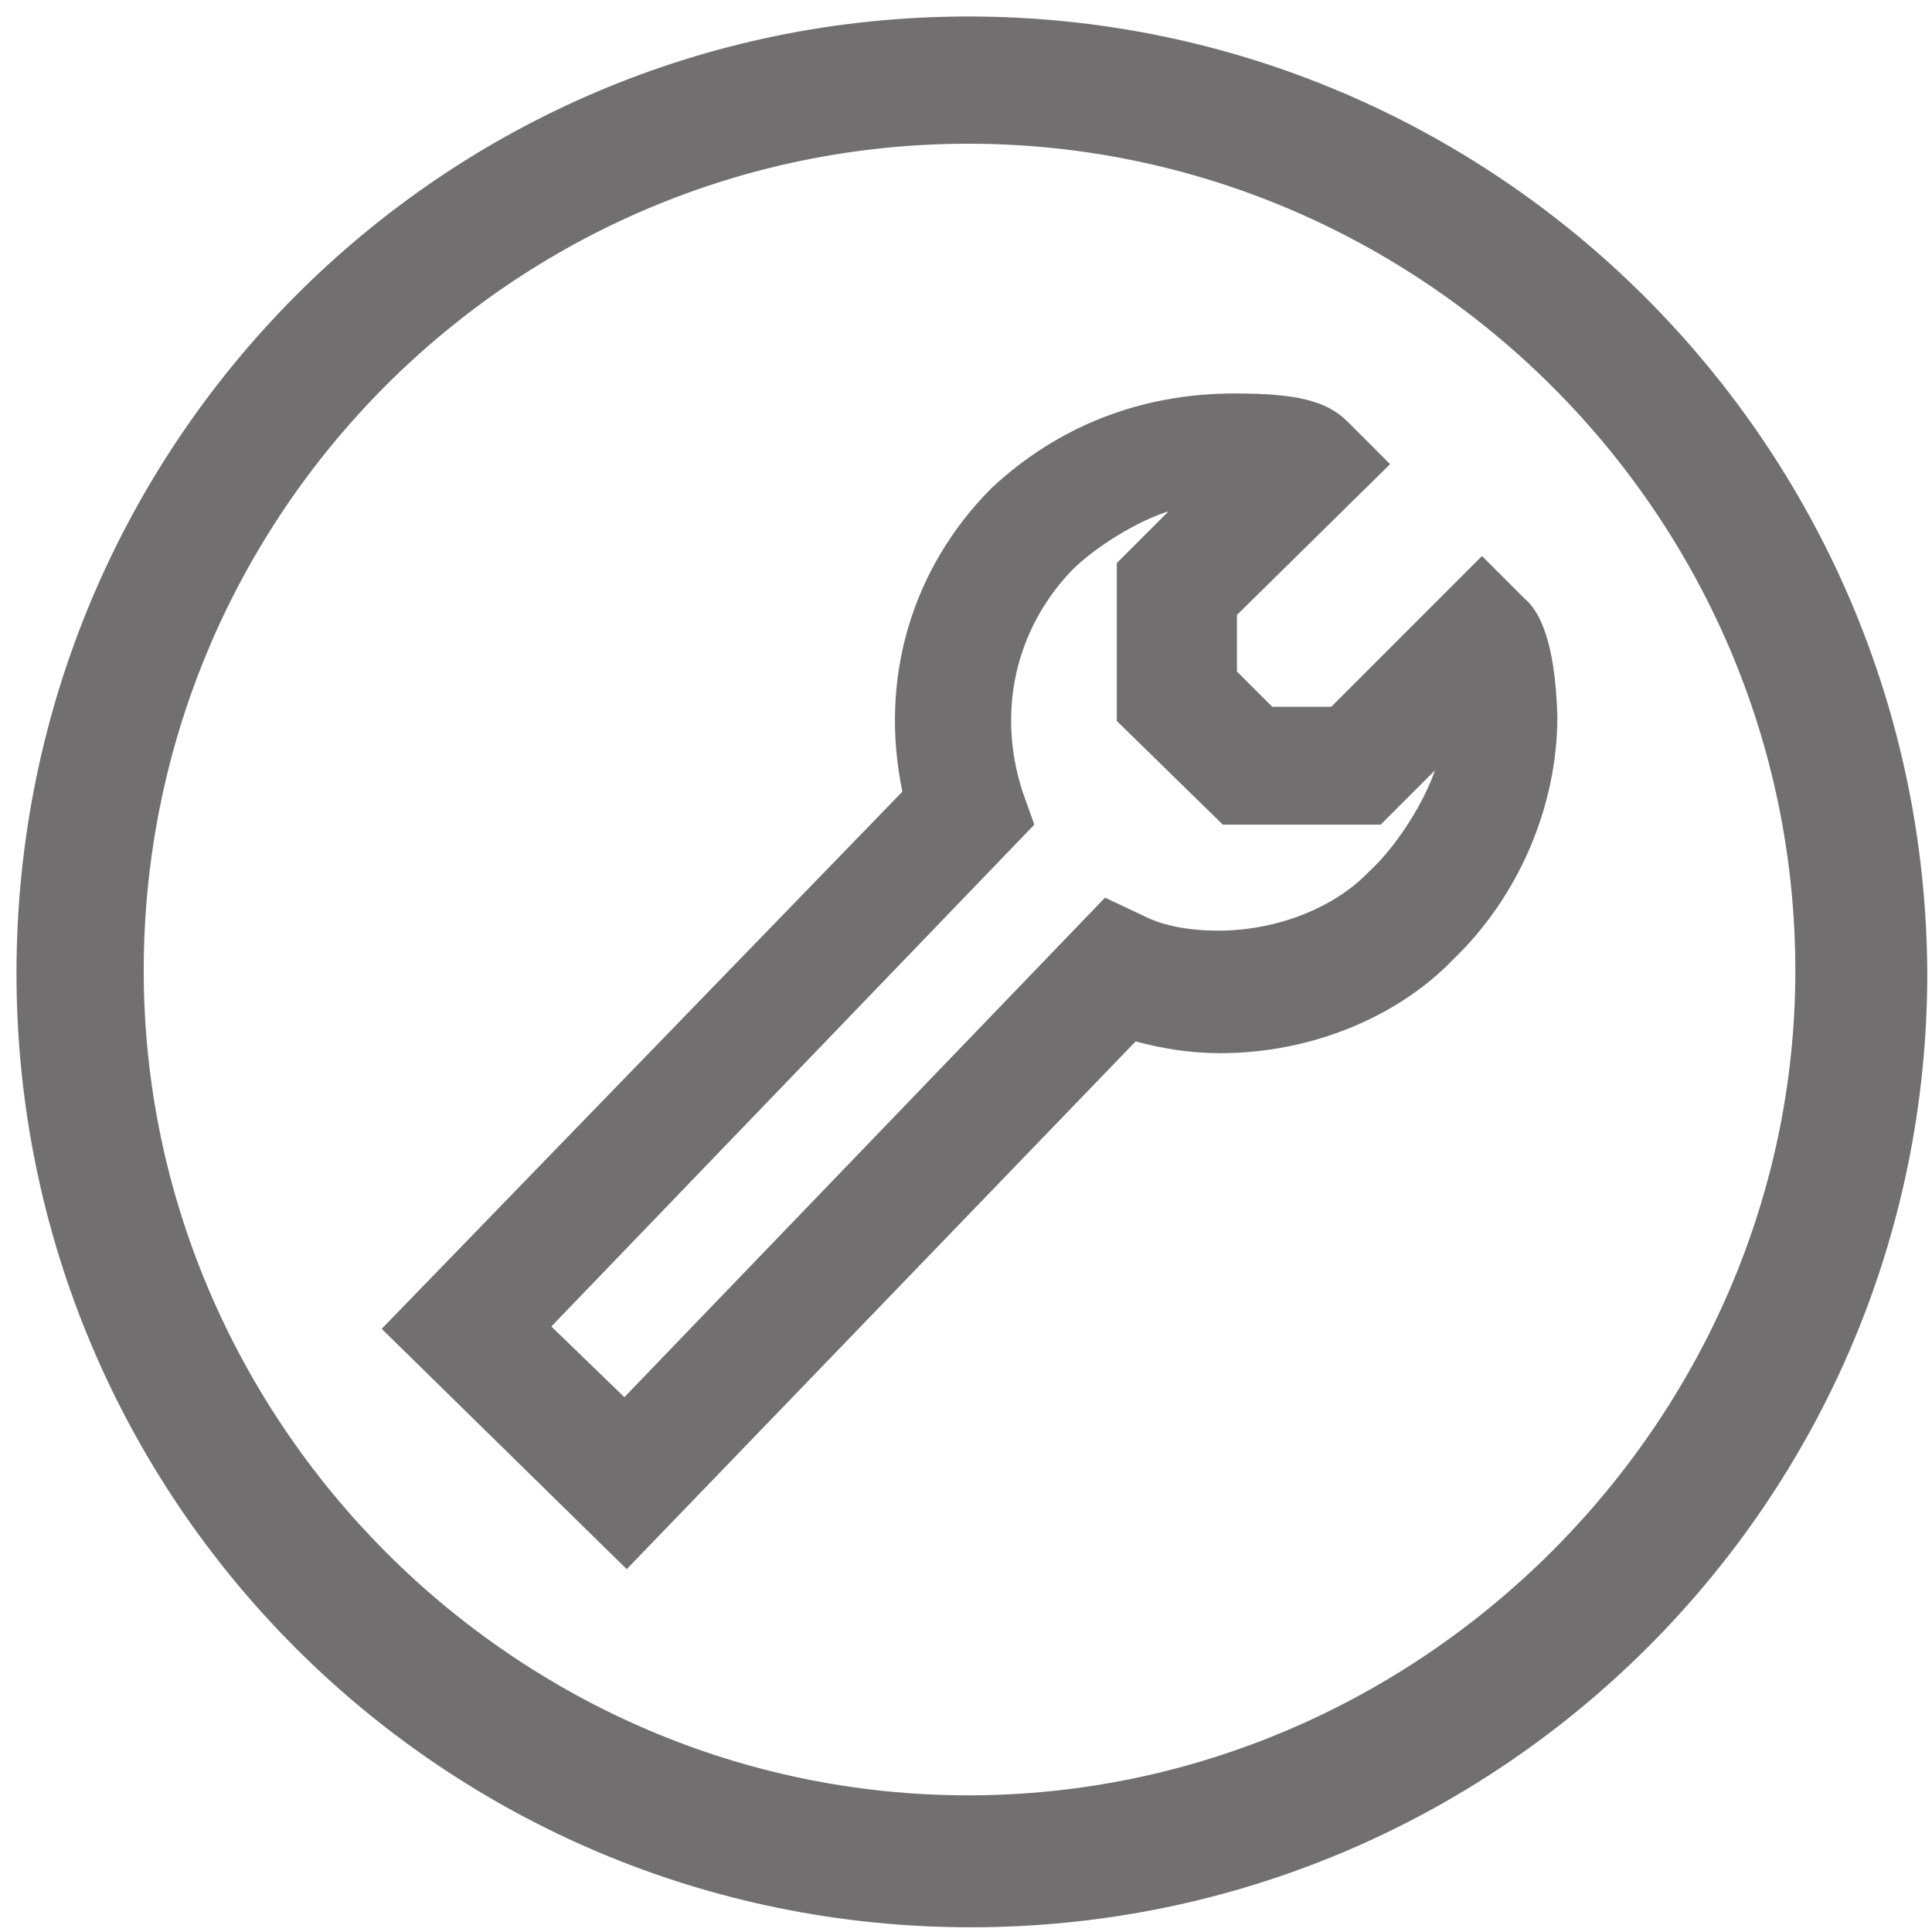
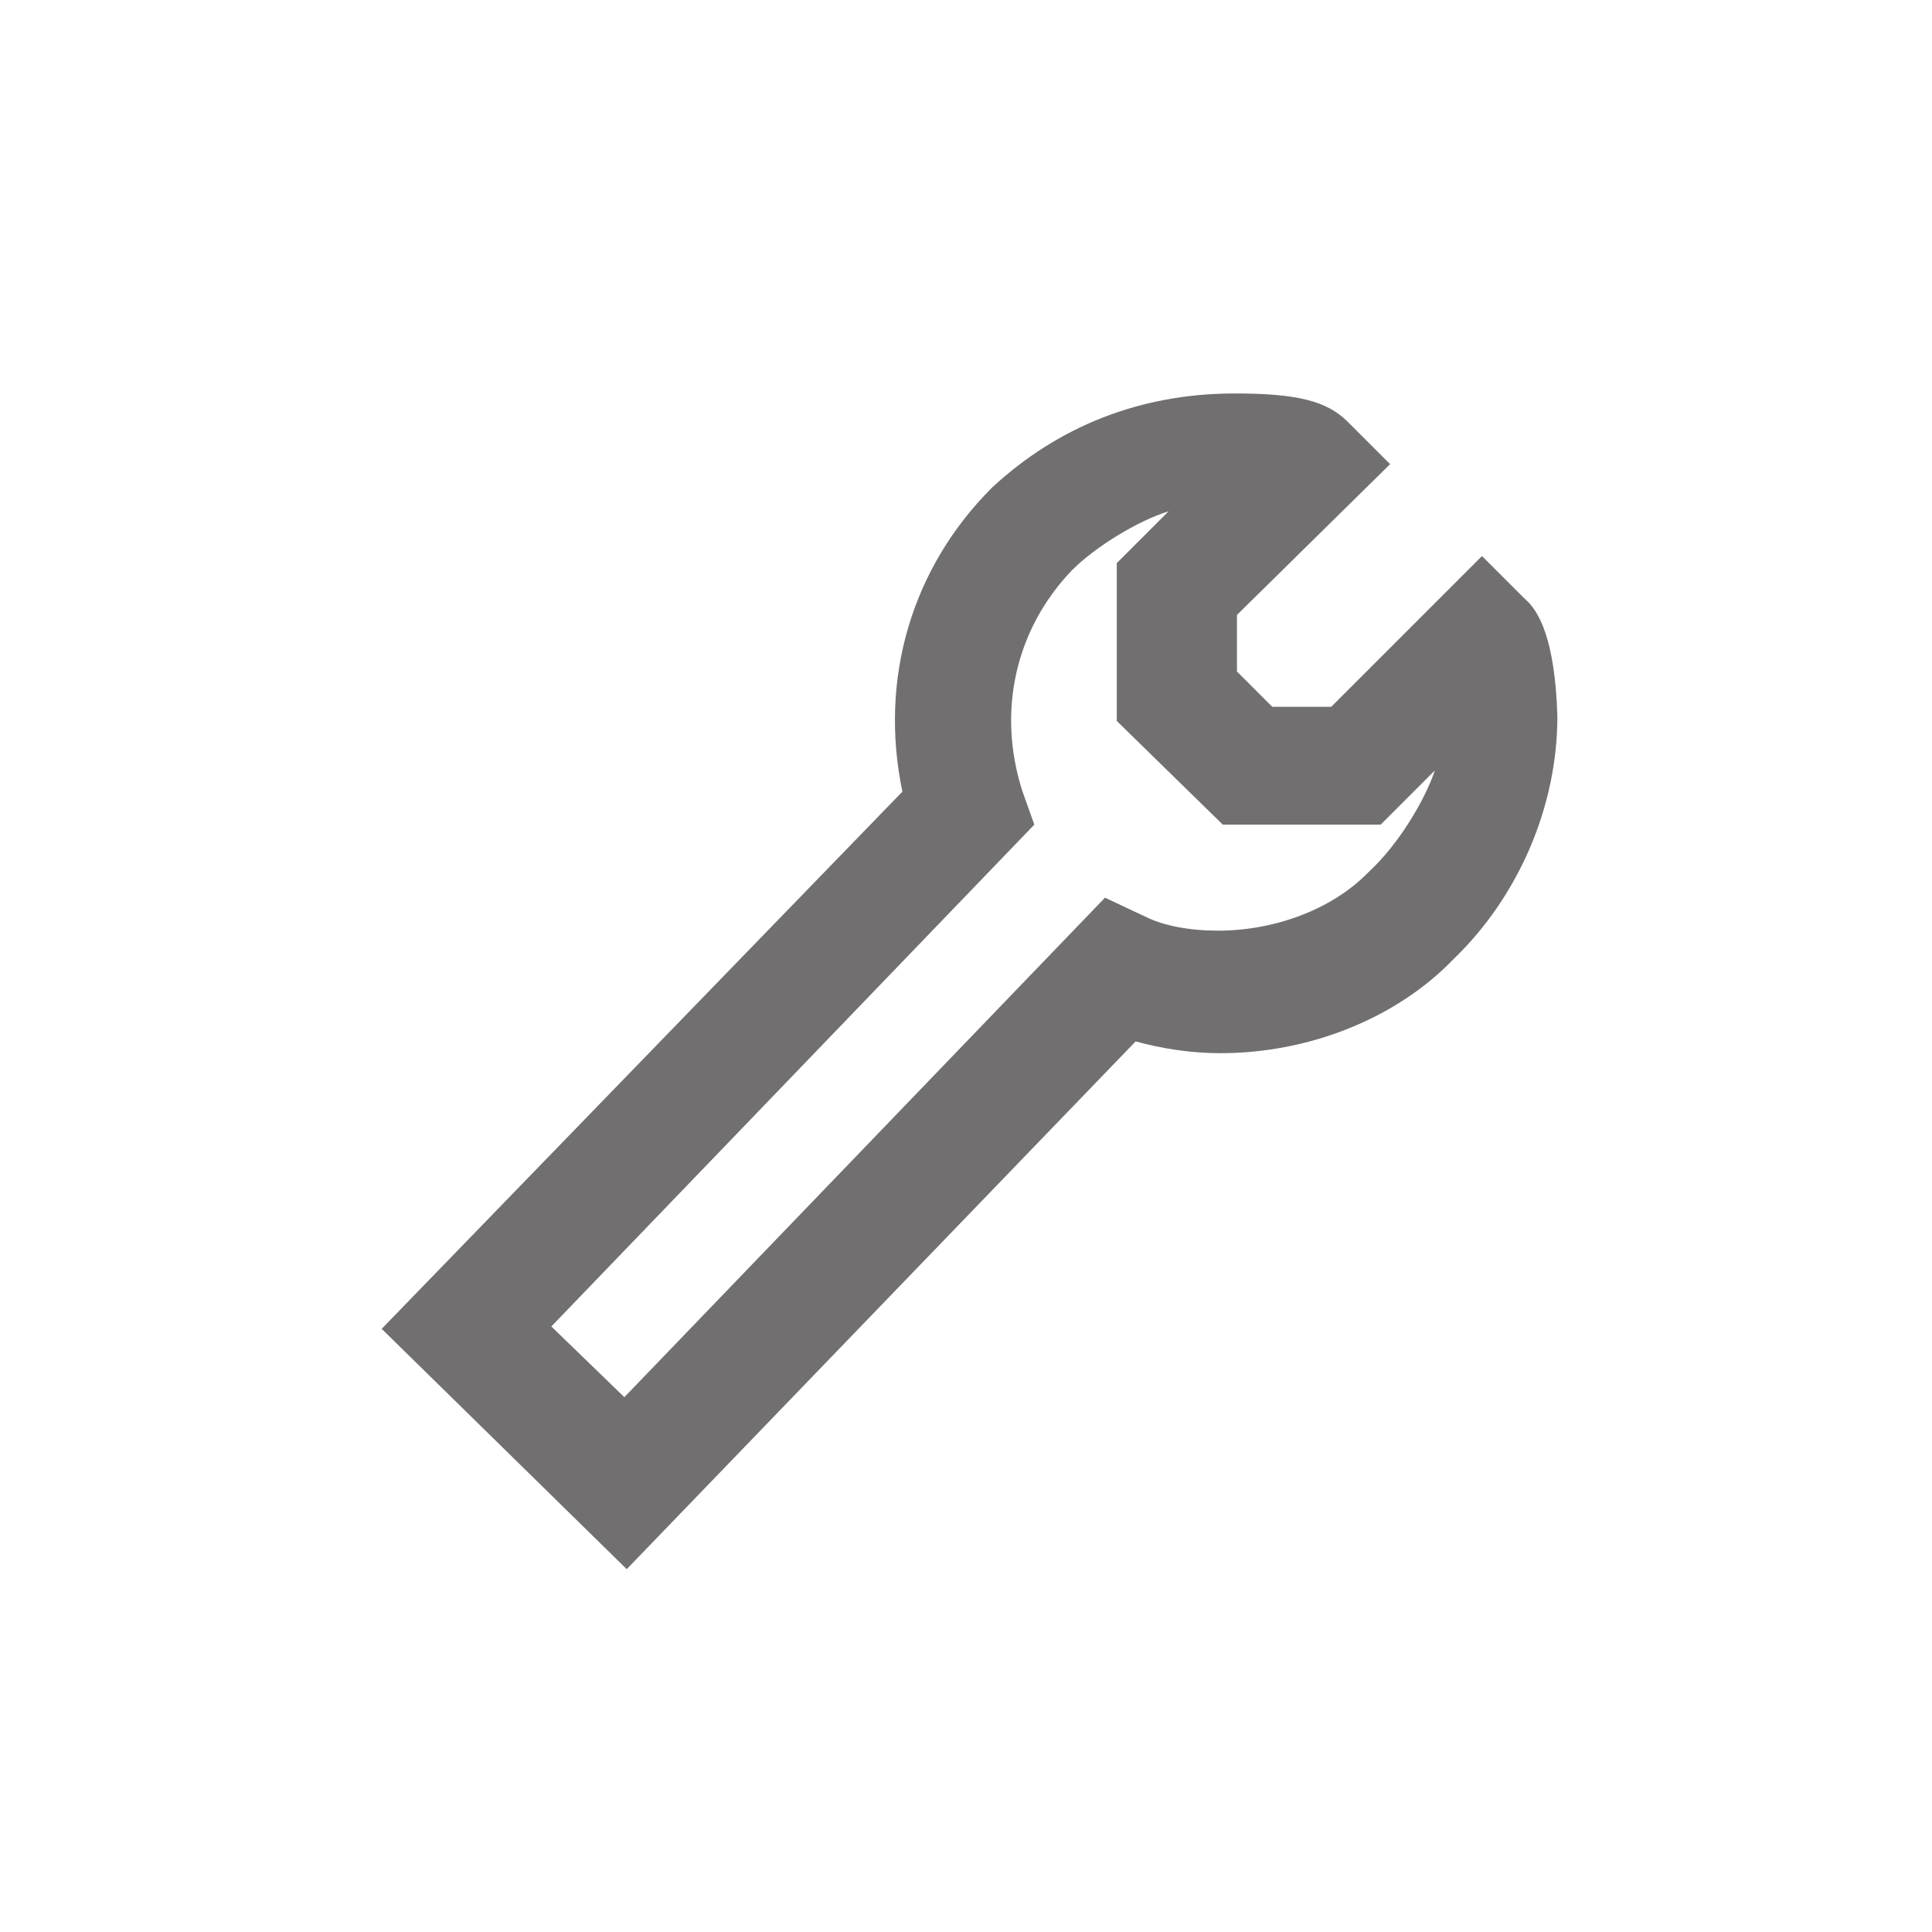
<svg xmlns="http://www.w3.org/2000/svg" id="Ebene_2_11_" viewBox="0 0 82 82">
  <g fill="#716F6F">
    <path d="M64.7 25.4l-1.8-1.8-6.4 6.4H54l-1.5-1.5v-2.4l6.5-6.4-1.8-1.8c-.9-.9-2.2-1.2-4.8-1.2-4 0-7.5 1.4-10.3 4-3.4 3.4-4.8 8.1-3.8 12.9L16.2 56.4l10.4 10.2 21.6-22.4c1.1.3 2.3.5 3.6.5 3.8 0 7.5-1.5 9.9-4 2.7-2.6 4.4-6.4 4.4-10.3-.1-3.3-.8-4.5-1.4-5zM23.4 56.3L43.9 35l-.5-1.4c-1.1-3.4-.3-6.9 2.1-9.4 1-1 2.8-2.1 4.1-2.5l-2.2 2.2v6.7l4.5 4.4h6.7l2.3-2.3c-.4 1.2-1.5 3.1-2.8 4.3l-.1.1c-1.5 1.5-3.9 2.4-6.3 2.4-1.2 0-2.3-.2-3.1-.6l-1.7-.8-20.4 21.2-3.1-3z" />
-     <path d="M41.1.7C18.7.7.7 18.9.7 41.3c0 22.4 18.1 40.5 40.5 40.5s40.6-18.1 40.6-40.5C81.7 18.9 63.5.7 41.1.7zm0 75.5c-19.3 0-35-15.9-35-35 0-19.4 15.7-35.1 35-35.1 19.2 0 35.1 15.7 35.1 35.1 0 19.1-15.9 35-35.1 35z" />
  </g>
</svg>